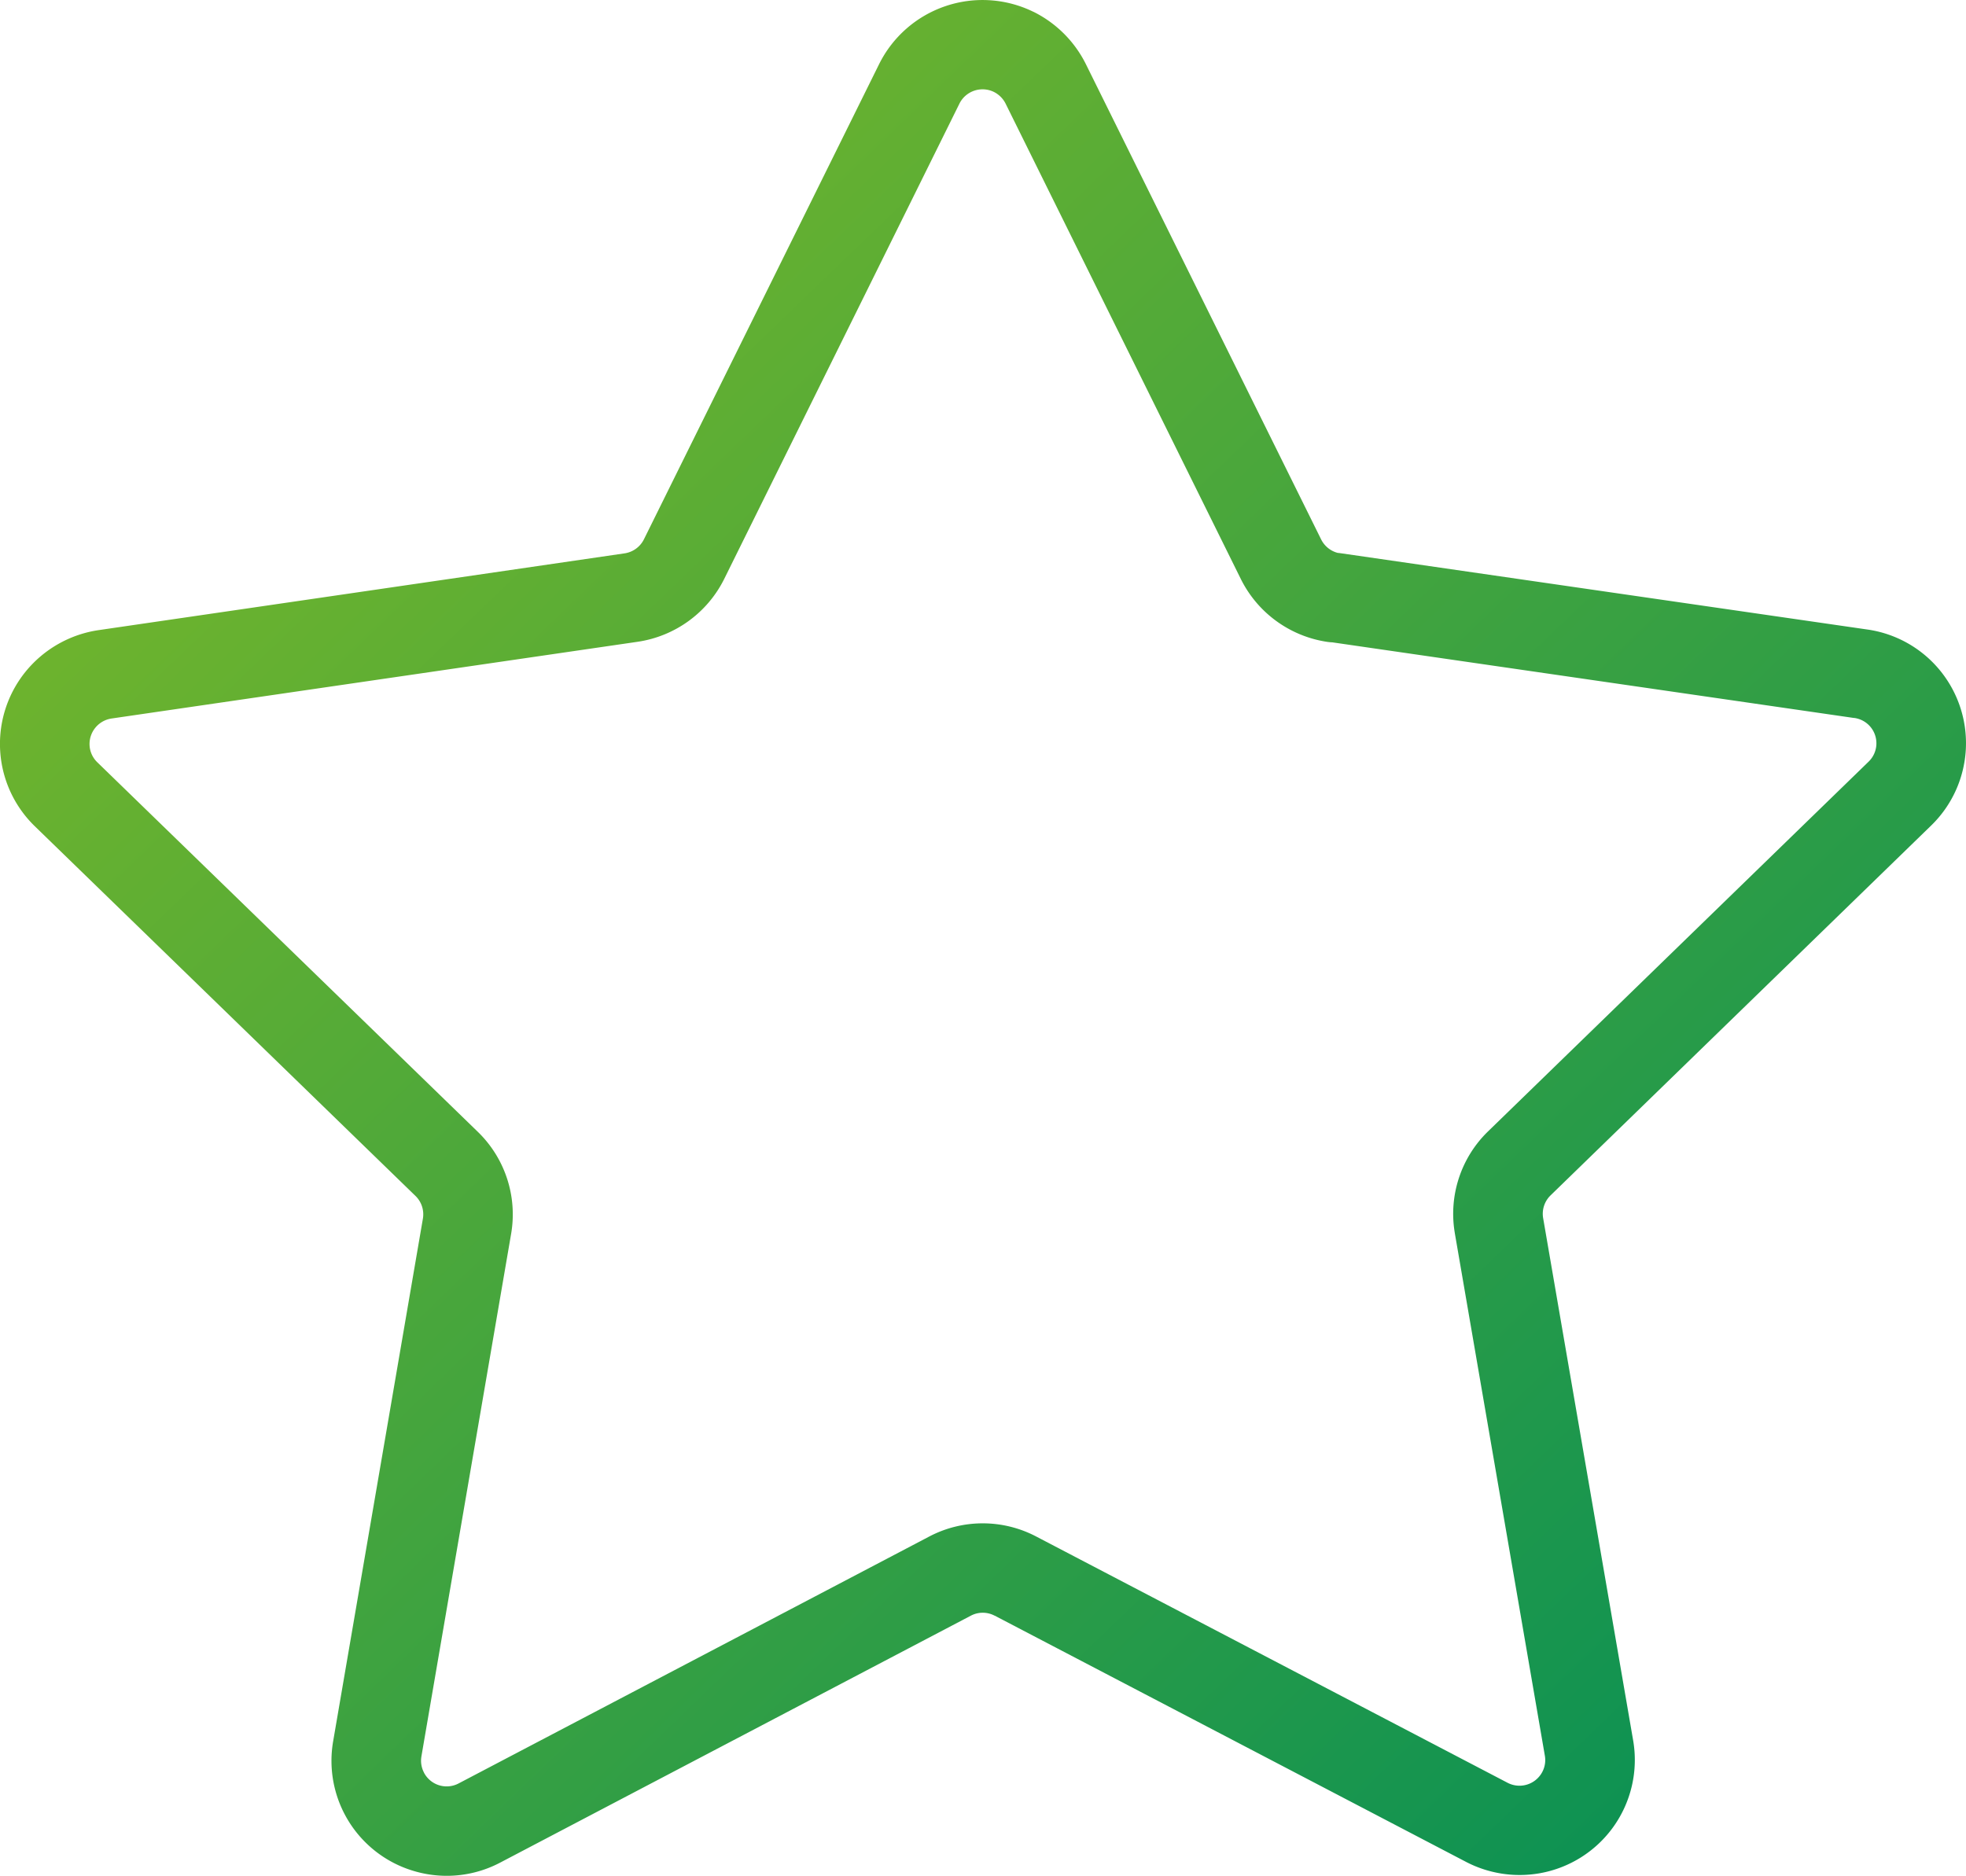
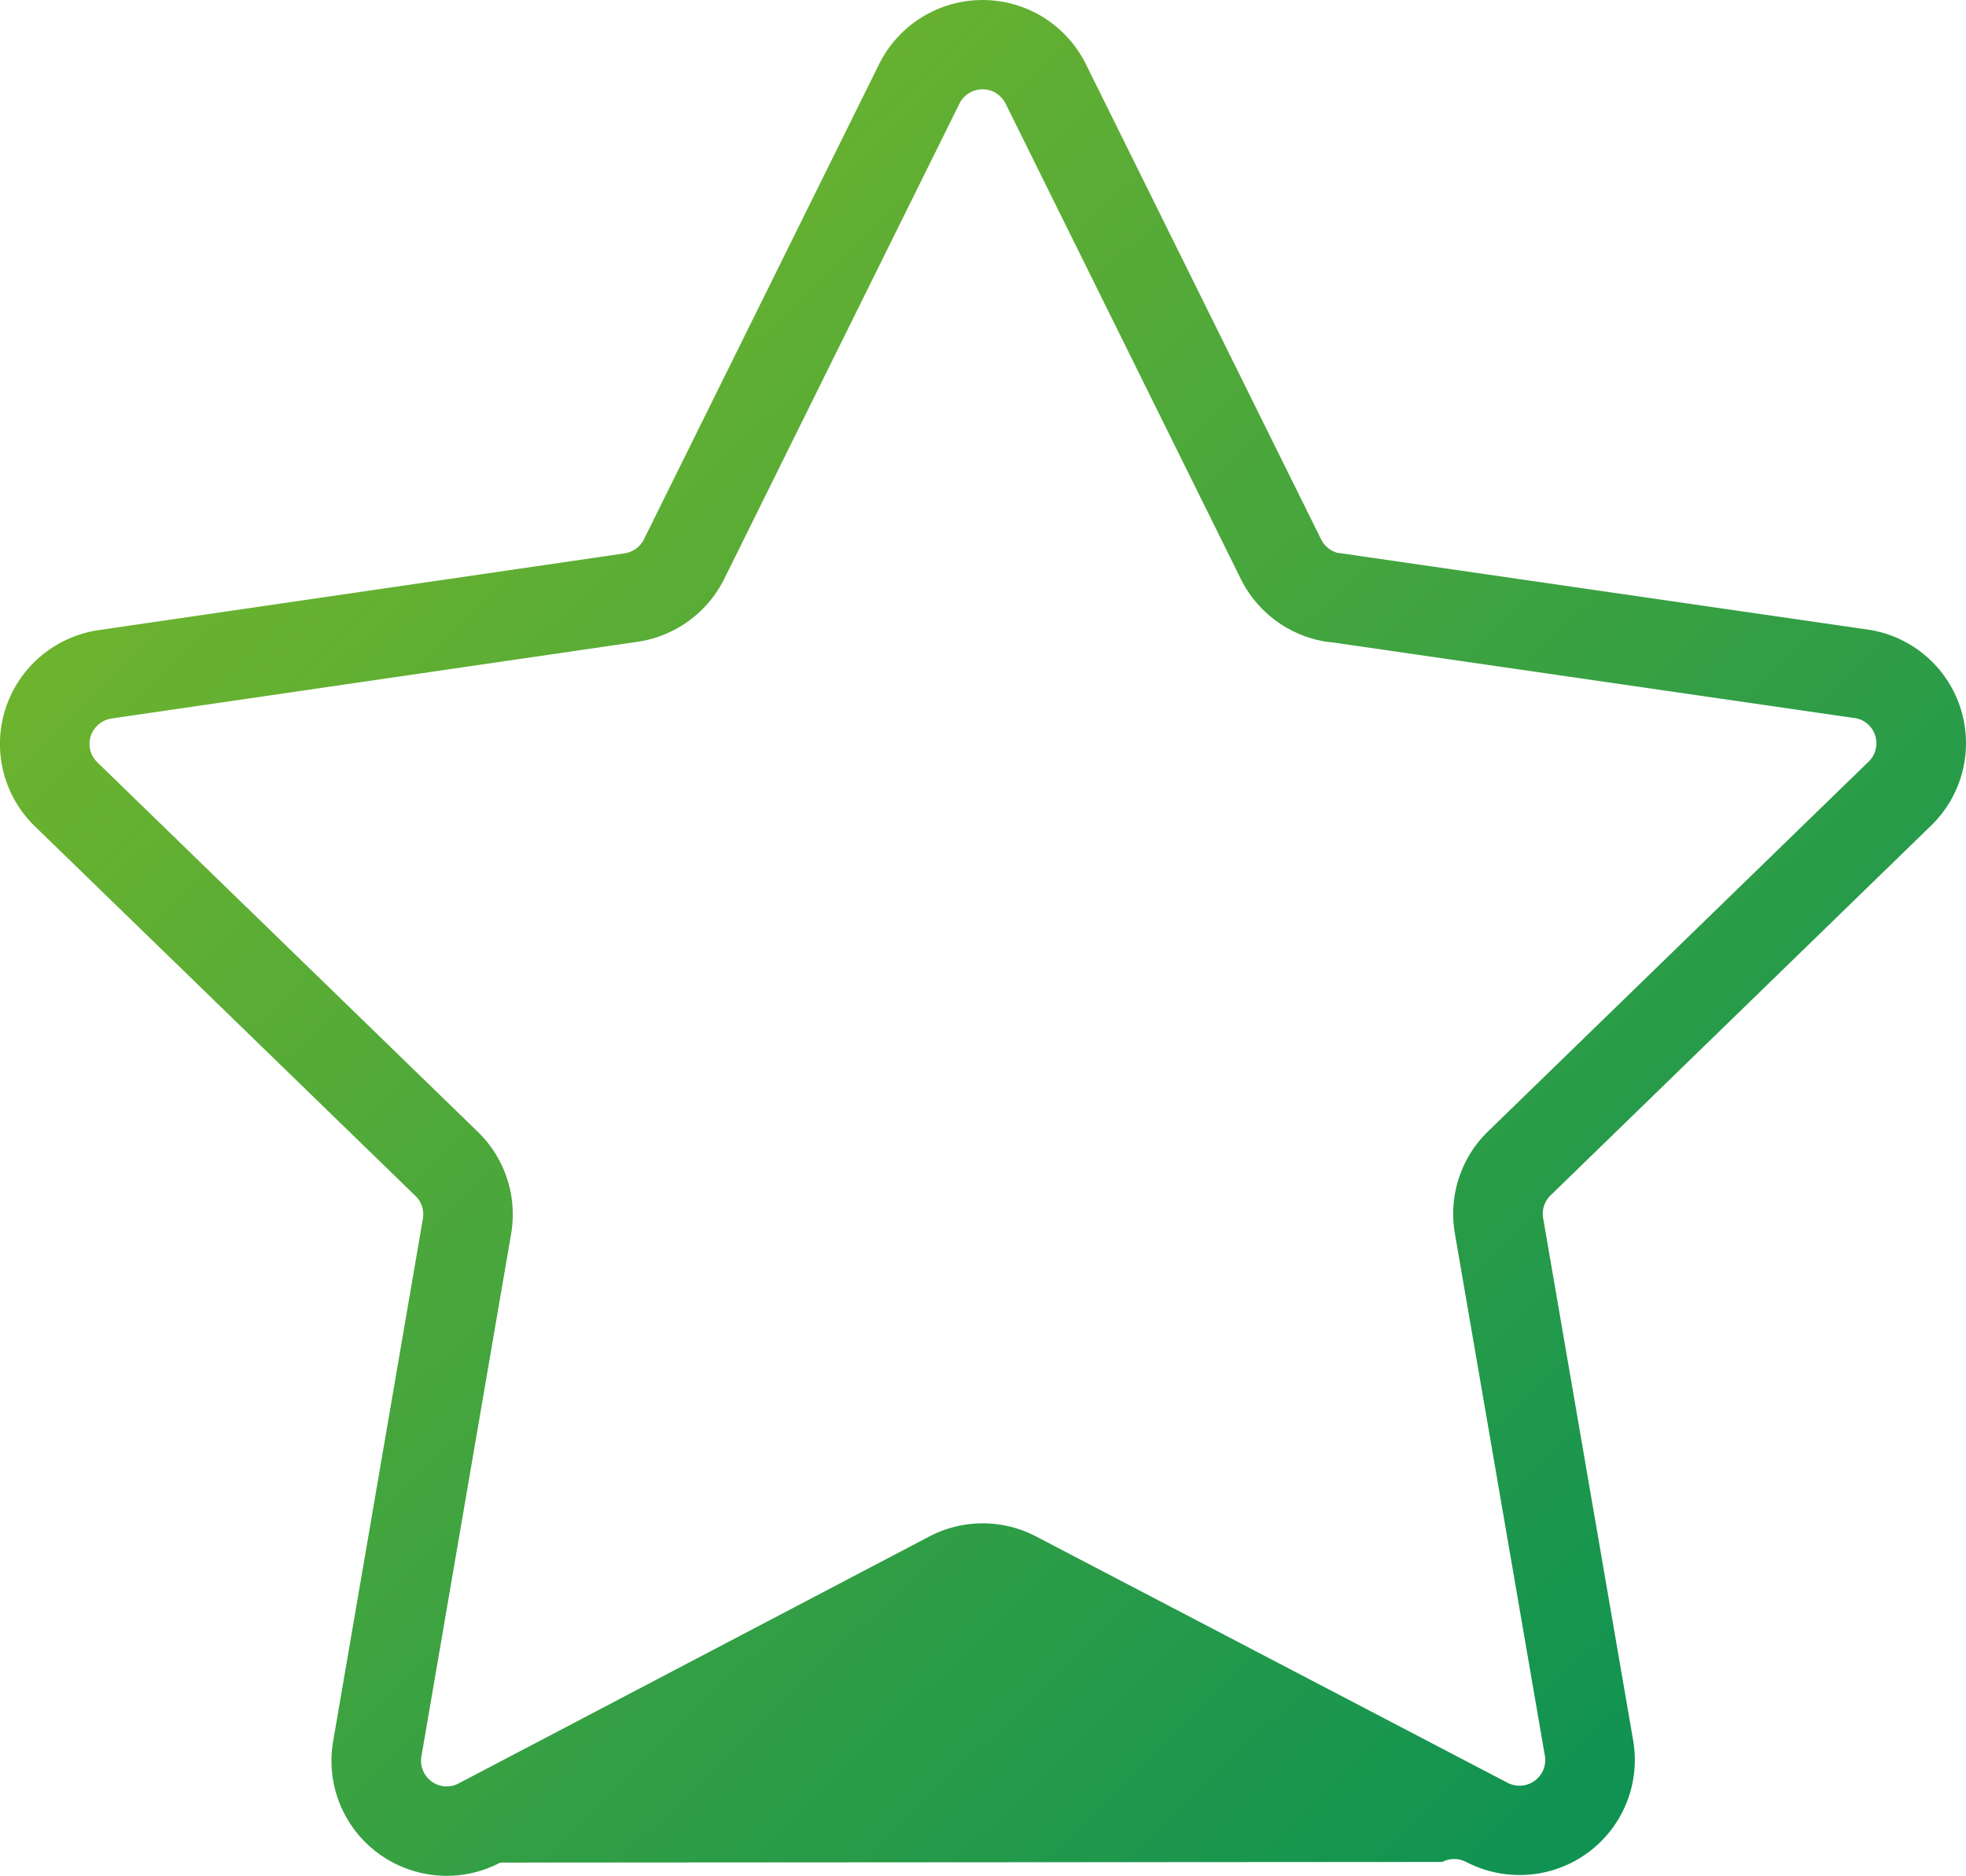
<svg xmlns="http://www.w3.org/2000/svg" width="104.786" height="100" viewBox="0 0 104.786 100">
  <defs>
    <linearGradient id="linear-gradient" x2="1" y2="1" gradientUnits="objectBoundingBox">
      <stop offset="0" stop-color="#86bc24" />
      <stop offset="1" stop-color="#008d58" />
    </linearGradient>
  </defs>
-   <path id="Pfad_10169" data-name="Pfad 10169" d="M21.312,97.5a6.166,6.166,0,0,1-1.826-.278,6.125,6.125,0,0,1-4.23-6.892L20.04,62.467a1.369,1.369,0,0,0-.393-1.209L-.646,41.547a6.115,6.115,0,0,1-.1-8.676,6.175,6.175,0,0,1,3.49-1.776L30.794,27a1.377,1.377,0,0,0,1.028-.75L44.355.922a6.157,6.157,0,0,1,8.215-2.795l.005,0a6.188,6.188,0,0,1,2.8,2.792l12.541,25.34a1.377,1.377,0,0,0,.882.717q.075.006.151.017l28.032,4.061a6.12,6.12,0,0,1,3.449,10.455L80.147,61.223a1.368,1.368,0,0,0-.4,1.21l4.8,27.859a6.133,6.133,0,0,1-5.027,7.079,6.182,6.182,0,0,1-3.874-.61L50.519,83.632l-.007,0a1.357,1.357,0,0,0-1.266,0L24.163,96.794A6.111,6.111,0,0,1,21.312,97.5ZM49.869,2.264a1.374,1.374,0,0,0-1.233.764L36.1,28.364a6.154,6.154,0,0,1-4.61,3.35L3.439,35.806a1.376,1.376,0,0,0-1.167,1.37,1.355,1.355,0,0,0,.413.961l20.291,19.71a6.127,6.127,0,0,1,1.768,5.419L19.96,91.139v.006A1.349,1.349,0,0,0,20.1,92l0,.005a1.364,1.364,0,0,0,1.842.571L47.021,79.416a6.134,6.134,0,0,1,5.715,0L77.855,92.542a1.373,1.373,0,0,0,1.753-.425A1.353,1.353,0,0,0,79.84,91.1l-4.8-27.862v-.006a6.121,6.121,0,0,1,1.777-5.422L97.1,38.1a1.362,1.362,0,0,0-.772-2.325l-.024,0L68.513,31.745a2.416,2.416,0,0,1-.262-.024,6.153,6.153,0,0,1-4.613-3.347L51.1,3.031a1.4,1.4,0,0,0-.628-.629A1.363,1.363,0,0,0,49.869,2.264Z" transform="translate(2.5 2.498)" fill="url(#linear-gradient)" />
+   <path id="Pfad_10169" data-name="Pfad 10169" d="M21.312,97.5a6.166,6.166,0,0,1-1.826-.278,6.125,6.125,0,0,1-4.23-6.892L20.04,62.467a1.369,1.369,0,0,0-.393-1.209L-.646,41.547a6.115,6.115,0,0,1-.1-8.676,6.175,6.175,0,0,1,3.49-1.776L30.794,27a1.377,1.377,0,0,0,1.028-.75L44.355.922a6.157,6.157,0,0,1,8.215-2.795l.005,0a6.188,6.188,0,0,1,2.8,2.792l12.541,25.34a1.377,1.377,0,0,0,.882.717q.075.006.151.017l28.032,4.061a6.12,6.12,0,0,1,3.449,10.455L80.147,61.223a1.368,1.368,0,0,0-.4,1.21l4.8,27.859a6.133,6.133,0,0,1-5.027,7.079,6.182,6.182,0,0,1-3.874-.61l-.007,0a1.357,1.357,0,0,0-1.266,0L24.163,96.794A6.111,6.111,0,0,1,21.312,97.5ZM49.869,2.264a1.374,1.374,0,0,0-1.233.764L36.1,28.364a6.154,6.154,0,0,1-4.61,3.35L3.439,35.806a1.376,1.376,0,0,0-1.167,1.37,1.355,1.355,0,0,0,.413.961l20.291,19.71a6.127,6.127,0,0,1,1.768,5.419L19.96,91.139v.006A1.349,1.349,0,0,0,20.1,92l0,.005a1.364,1.364,0,0,0,1.842.571L47.021,79.416a6.134,6.134,0,0,1,5.715,0L77.855,92.542a1.373,1.373,0,0,0,1.753-.425A1.353,1.353,0,0,0,79.84,91.1l-4.8-27.862v-.006a6.121,6.121,0,0,1,1.777-5.422L97.1,38.1a1.362,1.362,0,0,0-.772-2.325l-.024,0L68.513,31.745a2.416,2.416,0,0,1-.262-.024,6.153,6.153,0,0,1-4.613-3.347L51.1,3.031a1.4,1.4,0,0,0-.628-.629A1.363,1.363,0,0,0,49.869,2.264Z" transform="translate(2.5 2.498)" fill="url(#linear-gradient)" />
</svg>